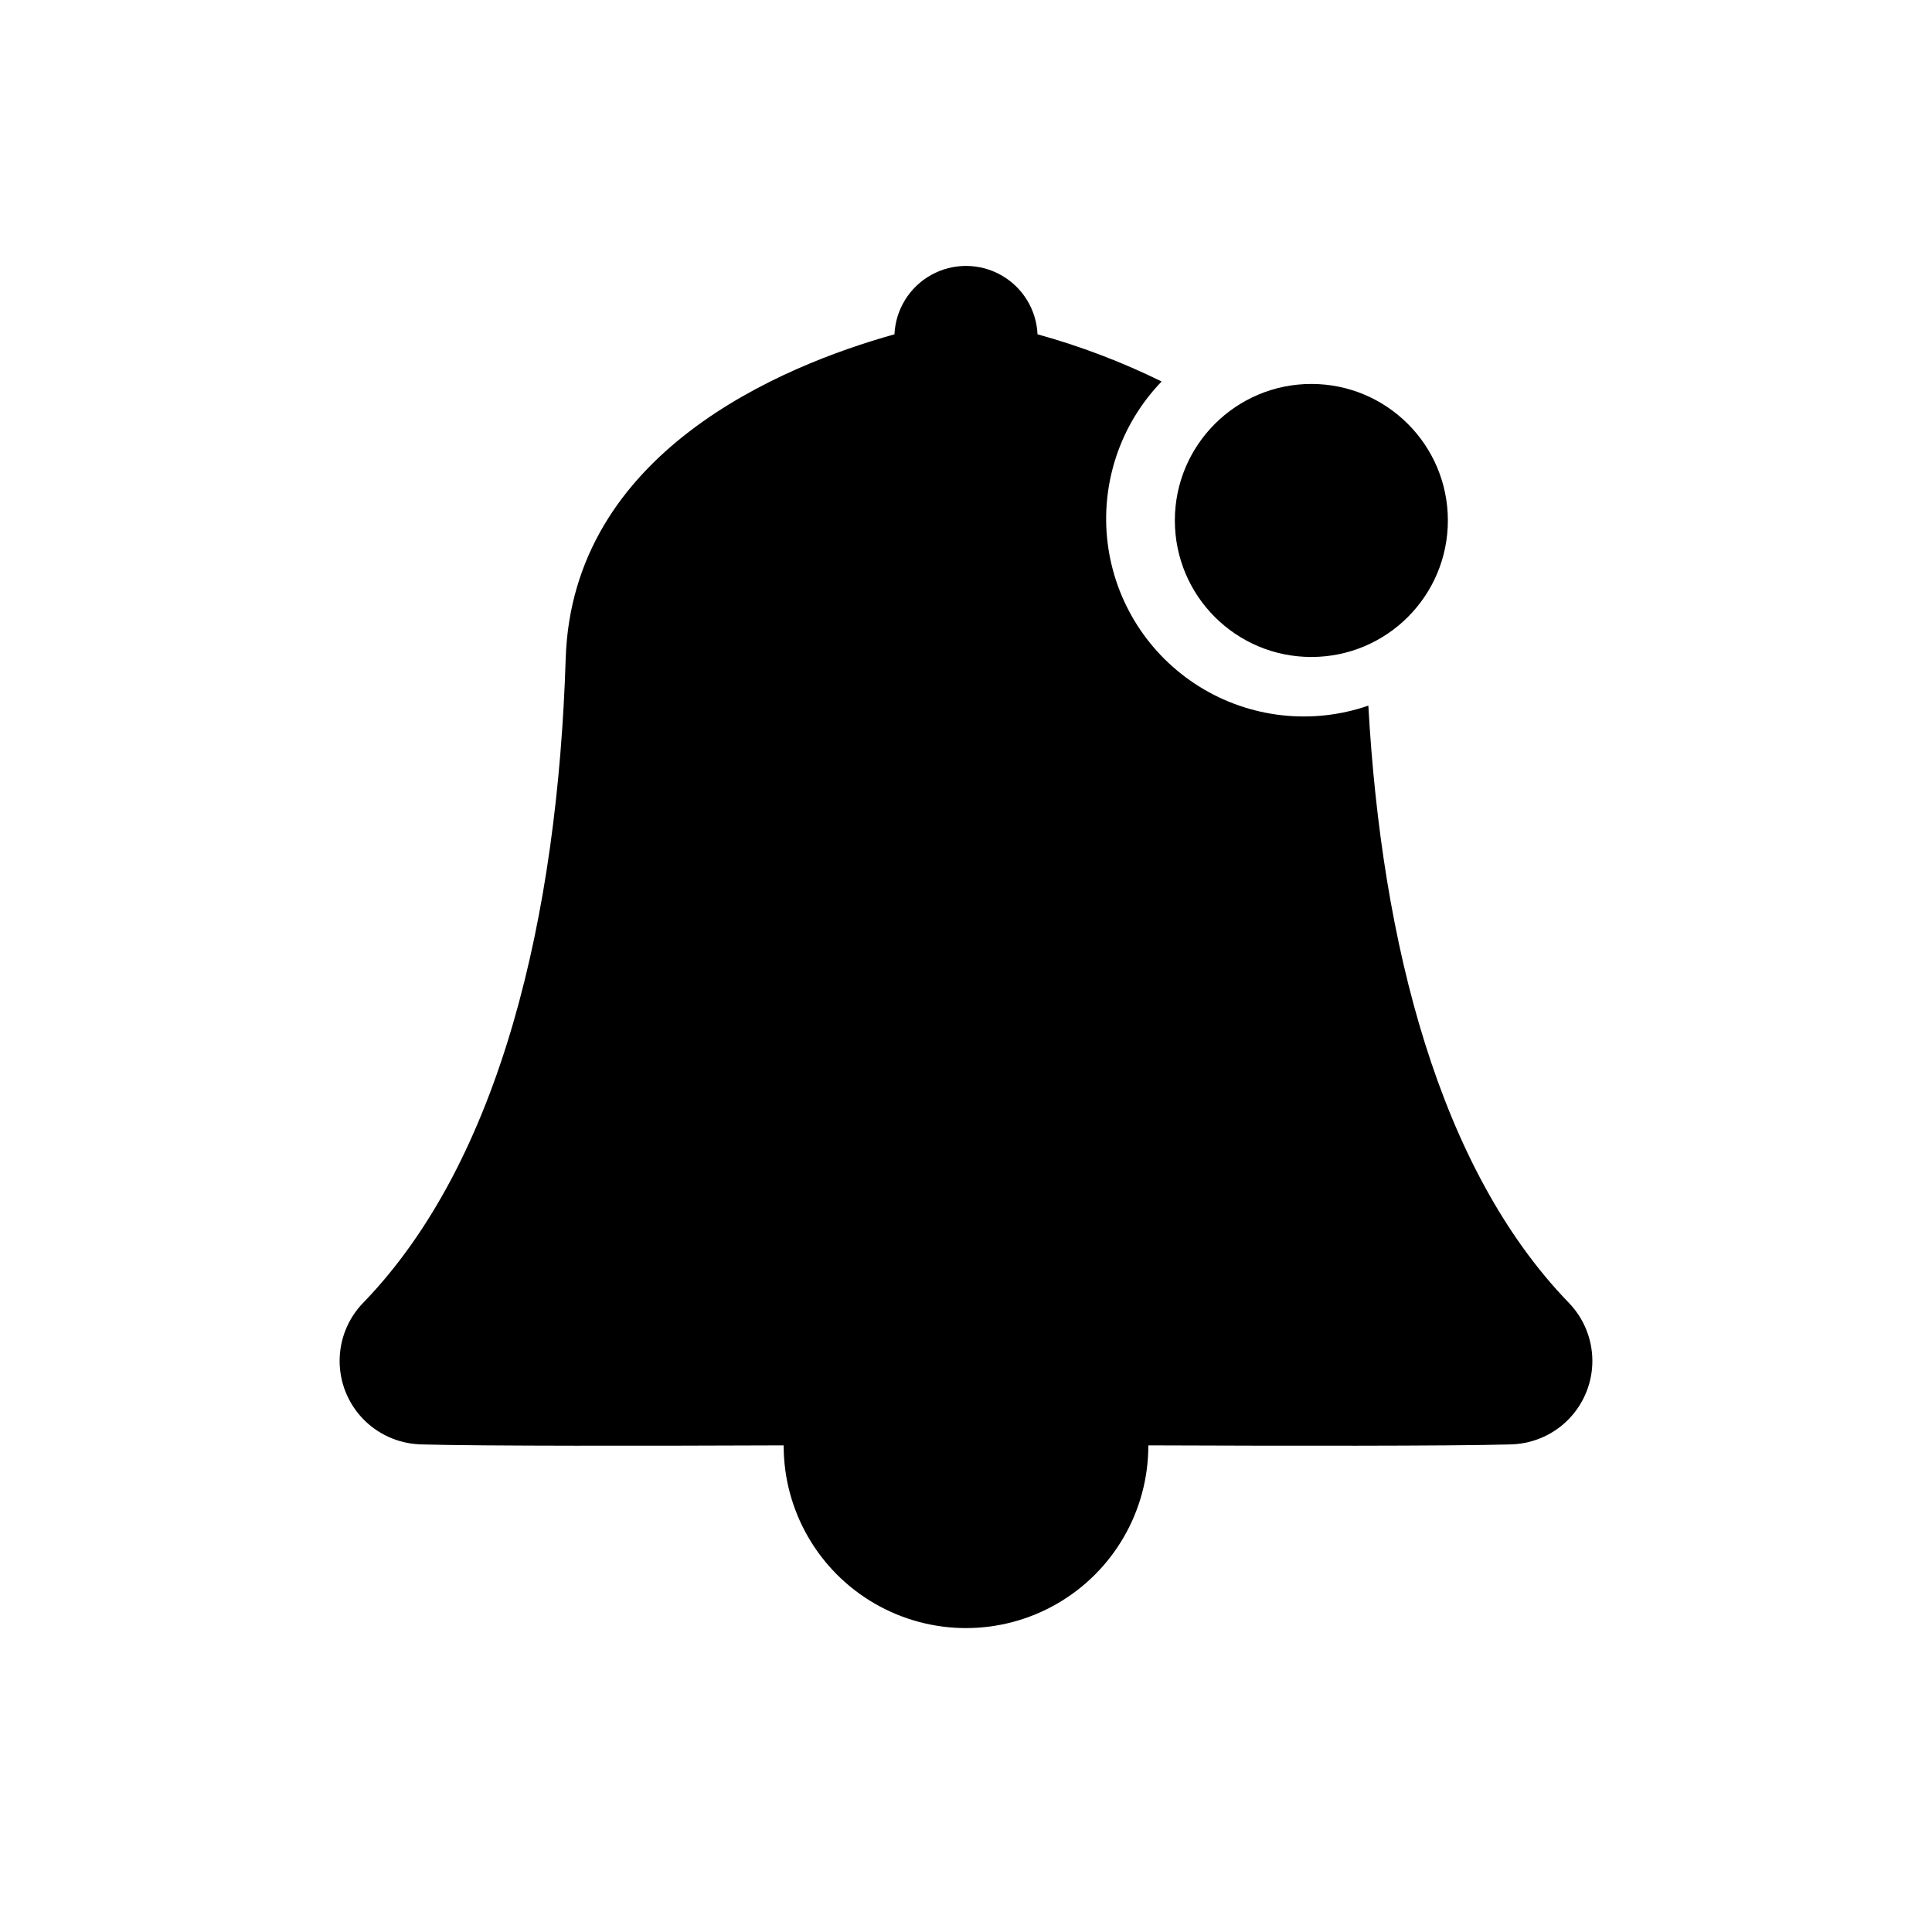
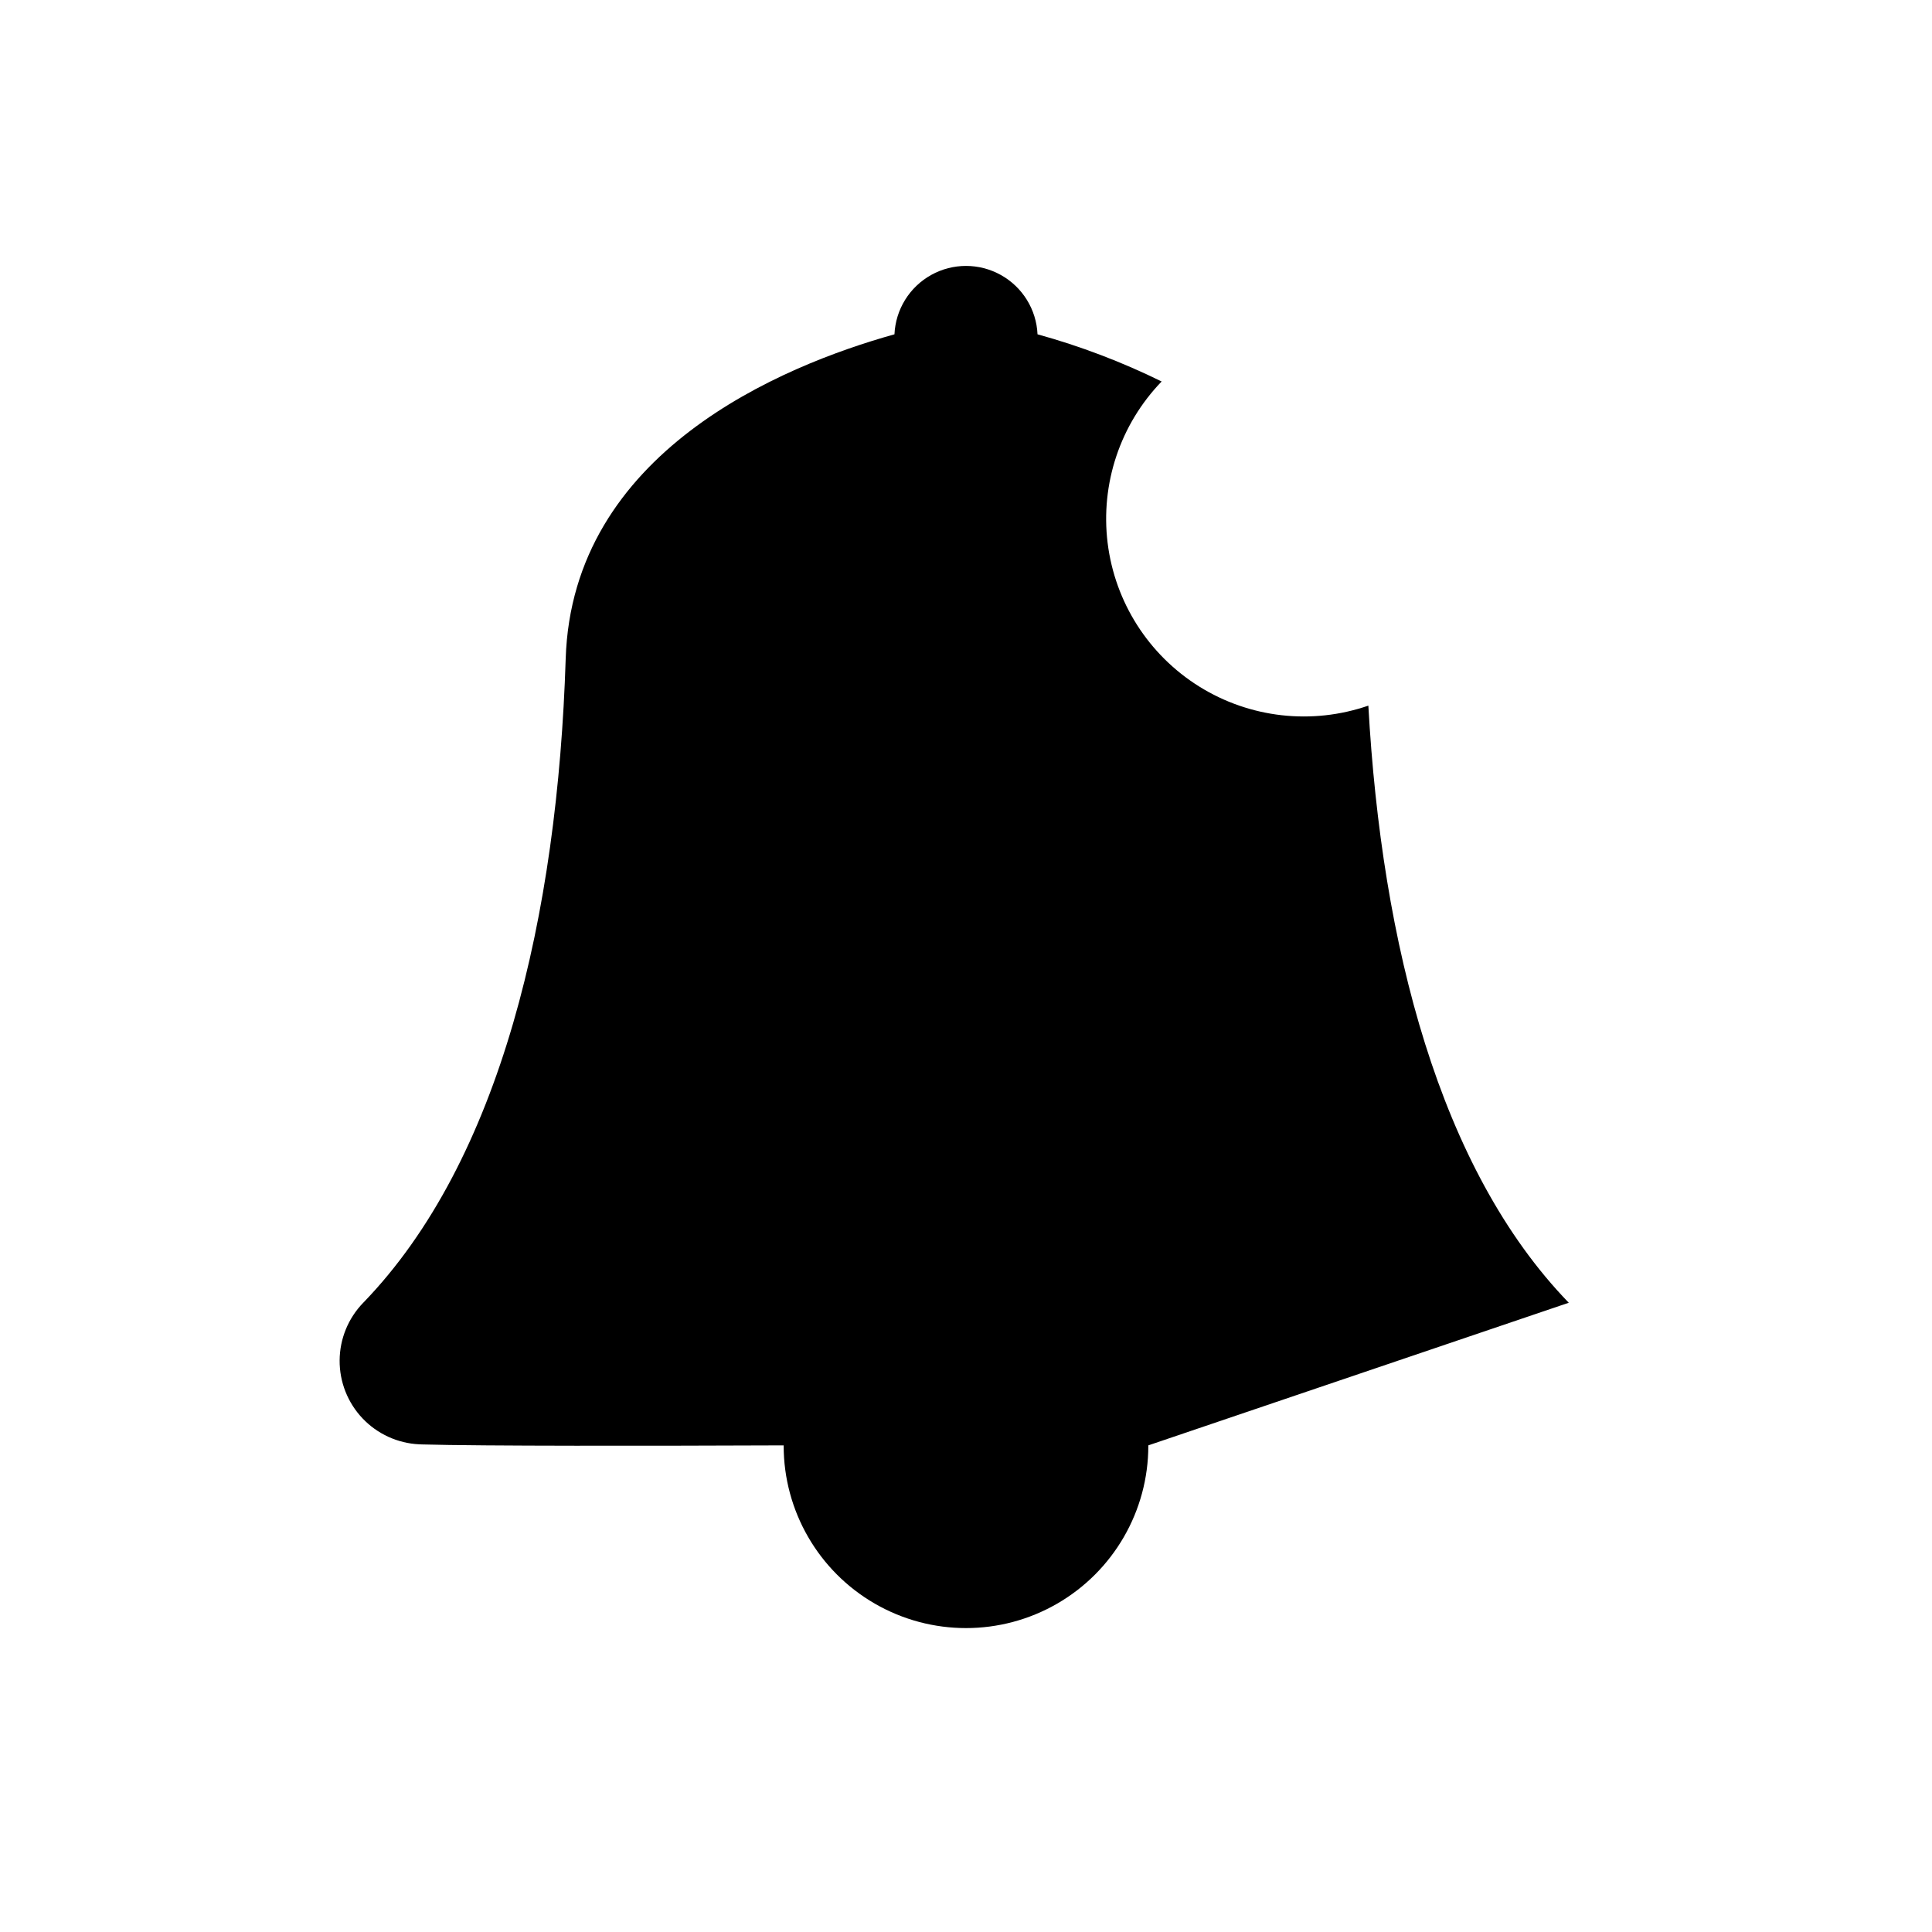
<svg xmlns="http://www.w3.org/2000/svg" fill="#000000" width="800px" height="800px" version="1.1" viewBox="144 144 512 512">
  <g>
-     <path d="m527.7 281.93c0 19.98-16.195 36.176-36.176 36.176s-36.176-16.195-36.176-36.176c0-19.98 16.195-36.18 36.176-36.18s36.176 16.199 36.176 36.18" />
-     <path d="m559.74 489.24c-34.285-35.41-49.594-95.023-53.113-158.24-14.941 5.164-31.418 3.301-44.832-5.07-13.414-8.371-22.328-22.348-24.262-38.043-1.93-15.691 3.328-31.414 14.312-42.789-10.547-5.188-21.559-9.375-32.891-12.504-0.293-6.57-3.973-12.52-9.715-15.719-5.742-3.203-12.734-3.203-18.48 0-5.742 3.199-9.418 9.148-9.715 15.719-30.043 8.398-85.402 31.266-87.129 85.984-2.141 67.758-17.129 132.94-53.656 170.67v-0.004c-3.981 4.098-6.219 9.574-6.254 15.285-0.035 5.711 2.141 11.211 6.07 15.355 3.934 4.144 9.312 6.606 15.016 6.875 0.273 0.012 0.547 0.023 0.824 0.031 15.785 0.449 60.34 0.387 95.77 0.25l-0.004 0.102c0 17.262 9.211 33.211 24.16 41.844 14.949 8.633 33.367 8.633 48.316 0 14.949-8.633 24.16-24.582 24.16-41.844l-0.004-0.102c35.43 0.137 79.984 0.199 95.77-0.25 0.277-0.008 0.551-0.02 0.824-0.031 5.703-0.27 11.086-2.731 15.016-6.875 3.93-4.144 6.106-9.645 6.07-15.355-0.035-5.711-2.273-11.188-6.254-15.285z" />
+     <path d="m559.74 489.24c-34.285-35.41-49.594-95.023-53.113-158.24-14.941 5.164-31.418 3.301-44.832-5.07-13.414-8.371-22.328-22.348-24.262-38.043-1.93-15.691 3.328-31.414 14.312-42.789-10.547-5.188-21.559-9.375-32.891-12.504-0.293-6.57-3.973-12.52-9.715-15.719-5.742-3.203-12.734-3.203-18.48 0-5.742 3.199-9.418 9.148-9.715 15.719-30.043 8.398-85.402 31.266-87.129 85.984-2.141 67.758-17.129 132.94-53.656 170.67v-0.004c-3.981 4.098-6.219 9.574-6.254 15.285-0.035 5.711 2.141 11.211 6.07 15.355 3.934 4.144 9.312 6.606 15.016 6.875 0.273 0.012 0.547 0.023 0.824 0.031 15.785 0.449 60.34 0.387 95.77 0.25l-0.004 0.102c0 17.262 9.211 33.211 24.16 41.844 14.949 8.633 33.367 8.633 48.316 0 14.949-8.633 24.16-24.582 24.16-41.844l-0.004-0.102z" />
  </g>
</svg>